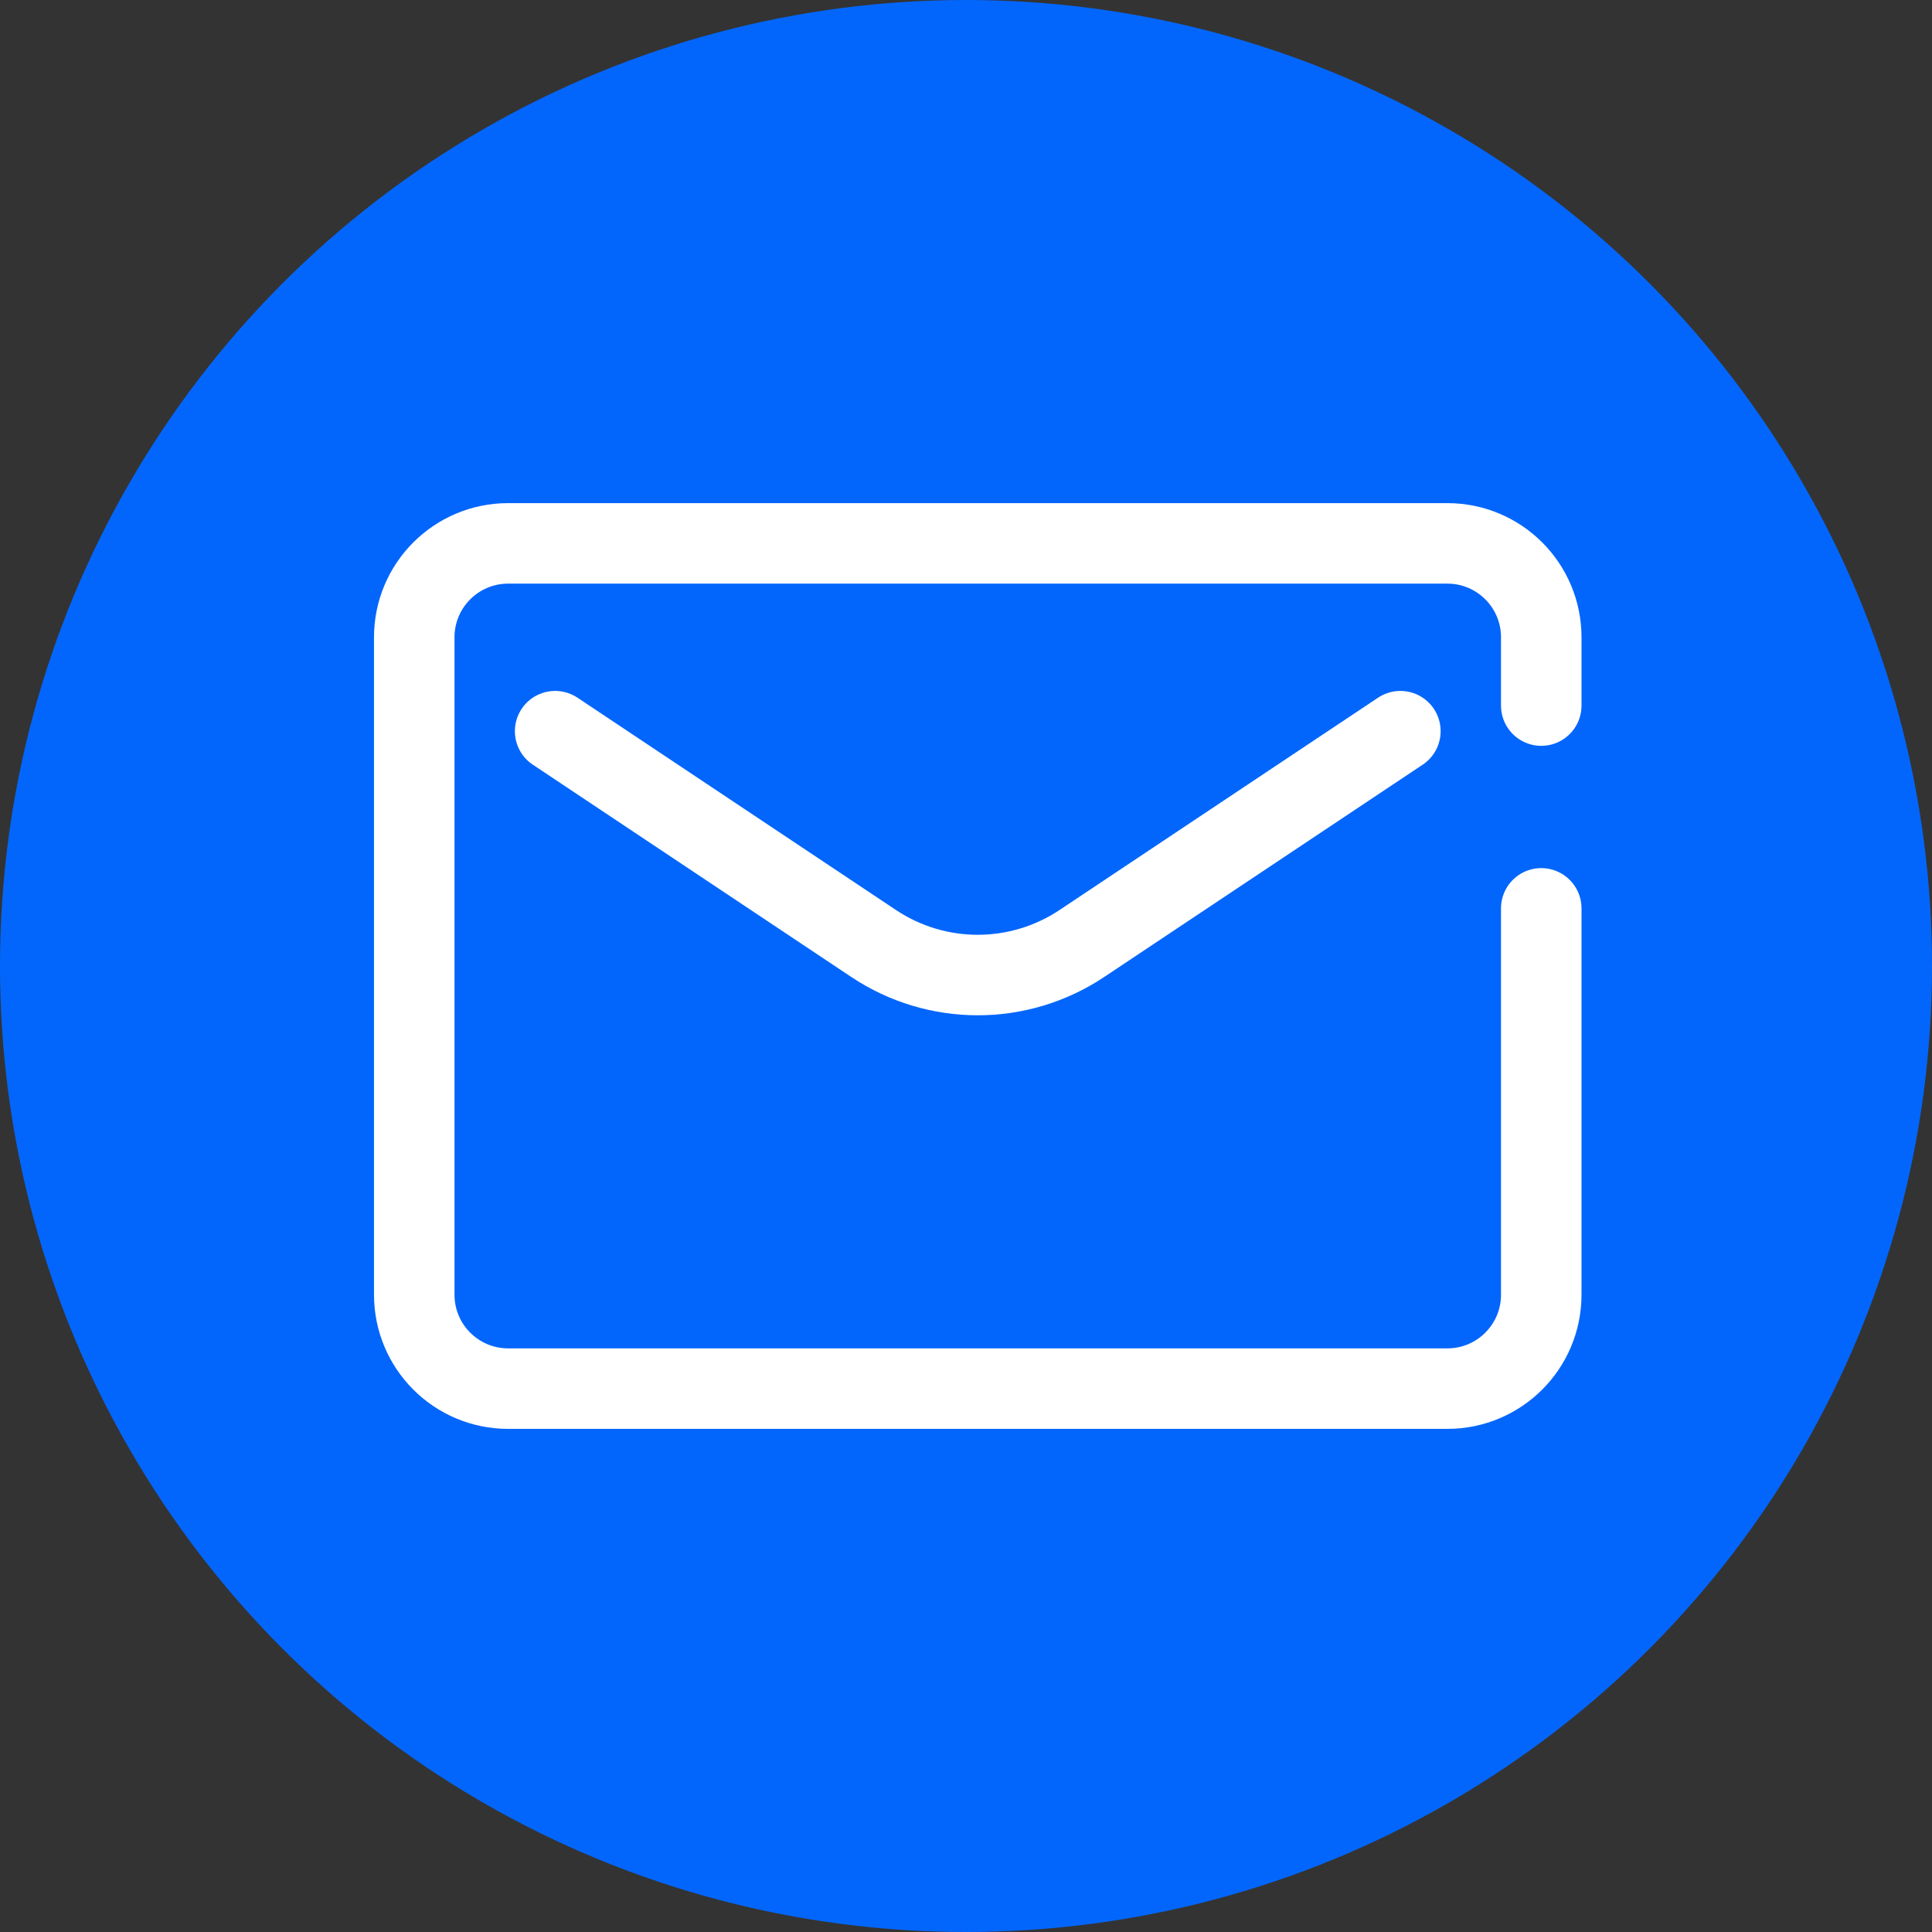
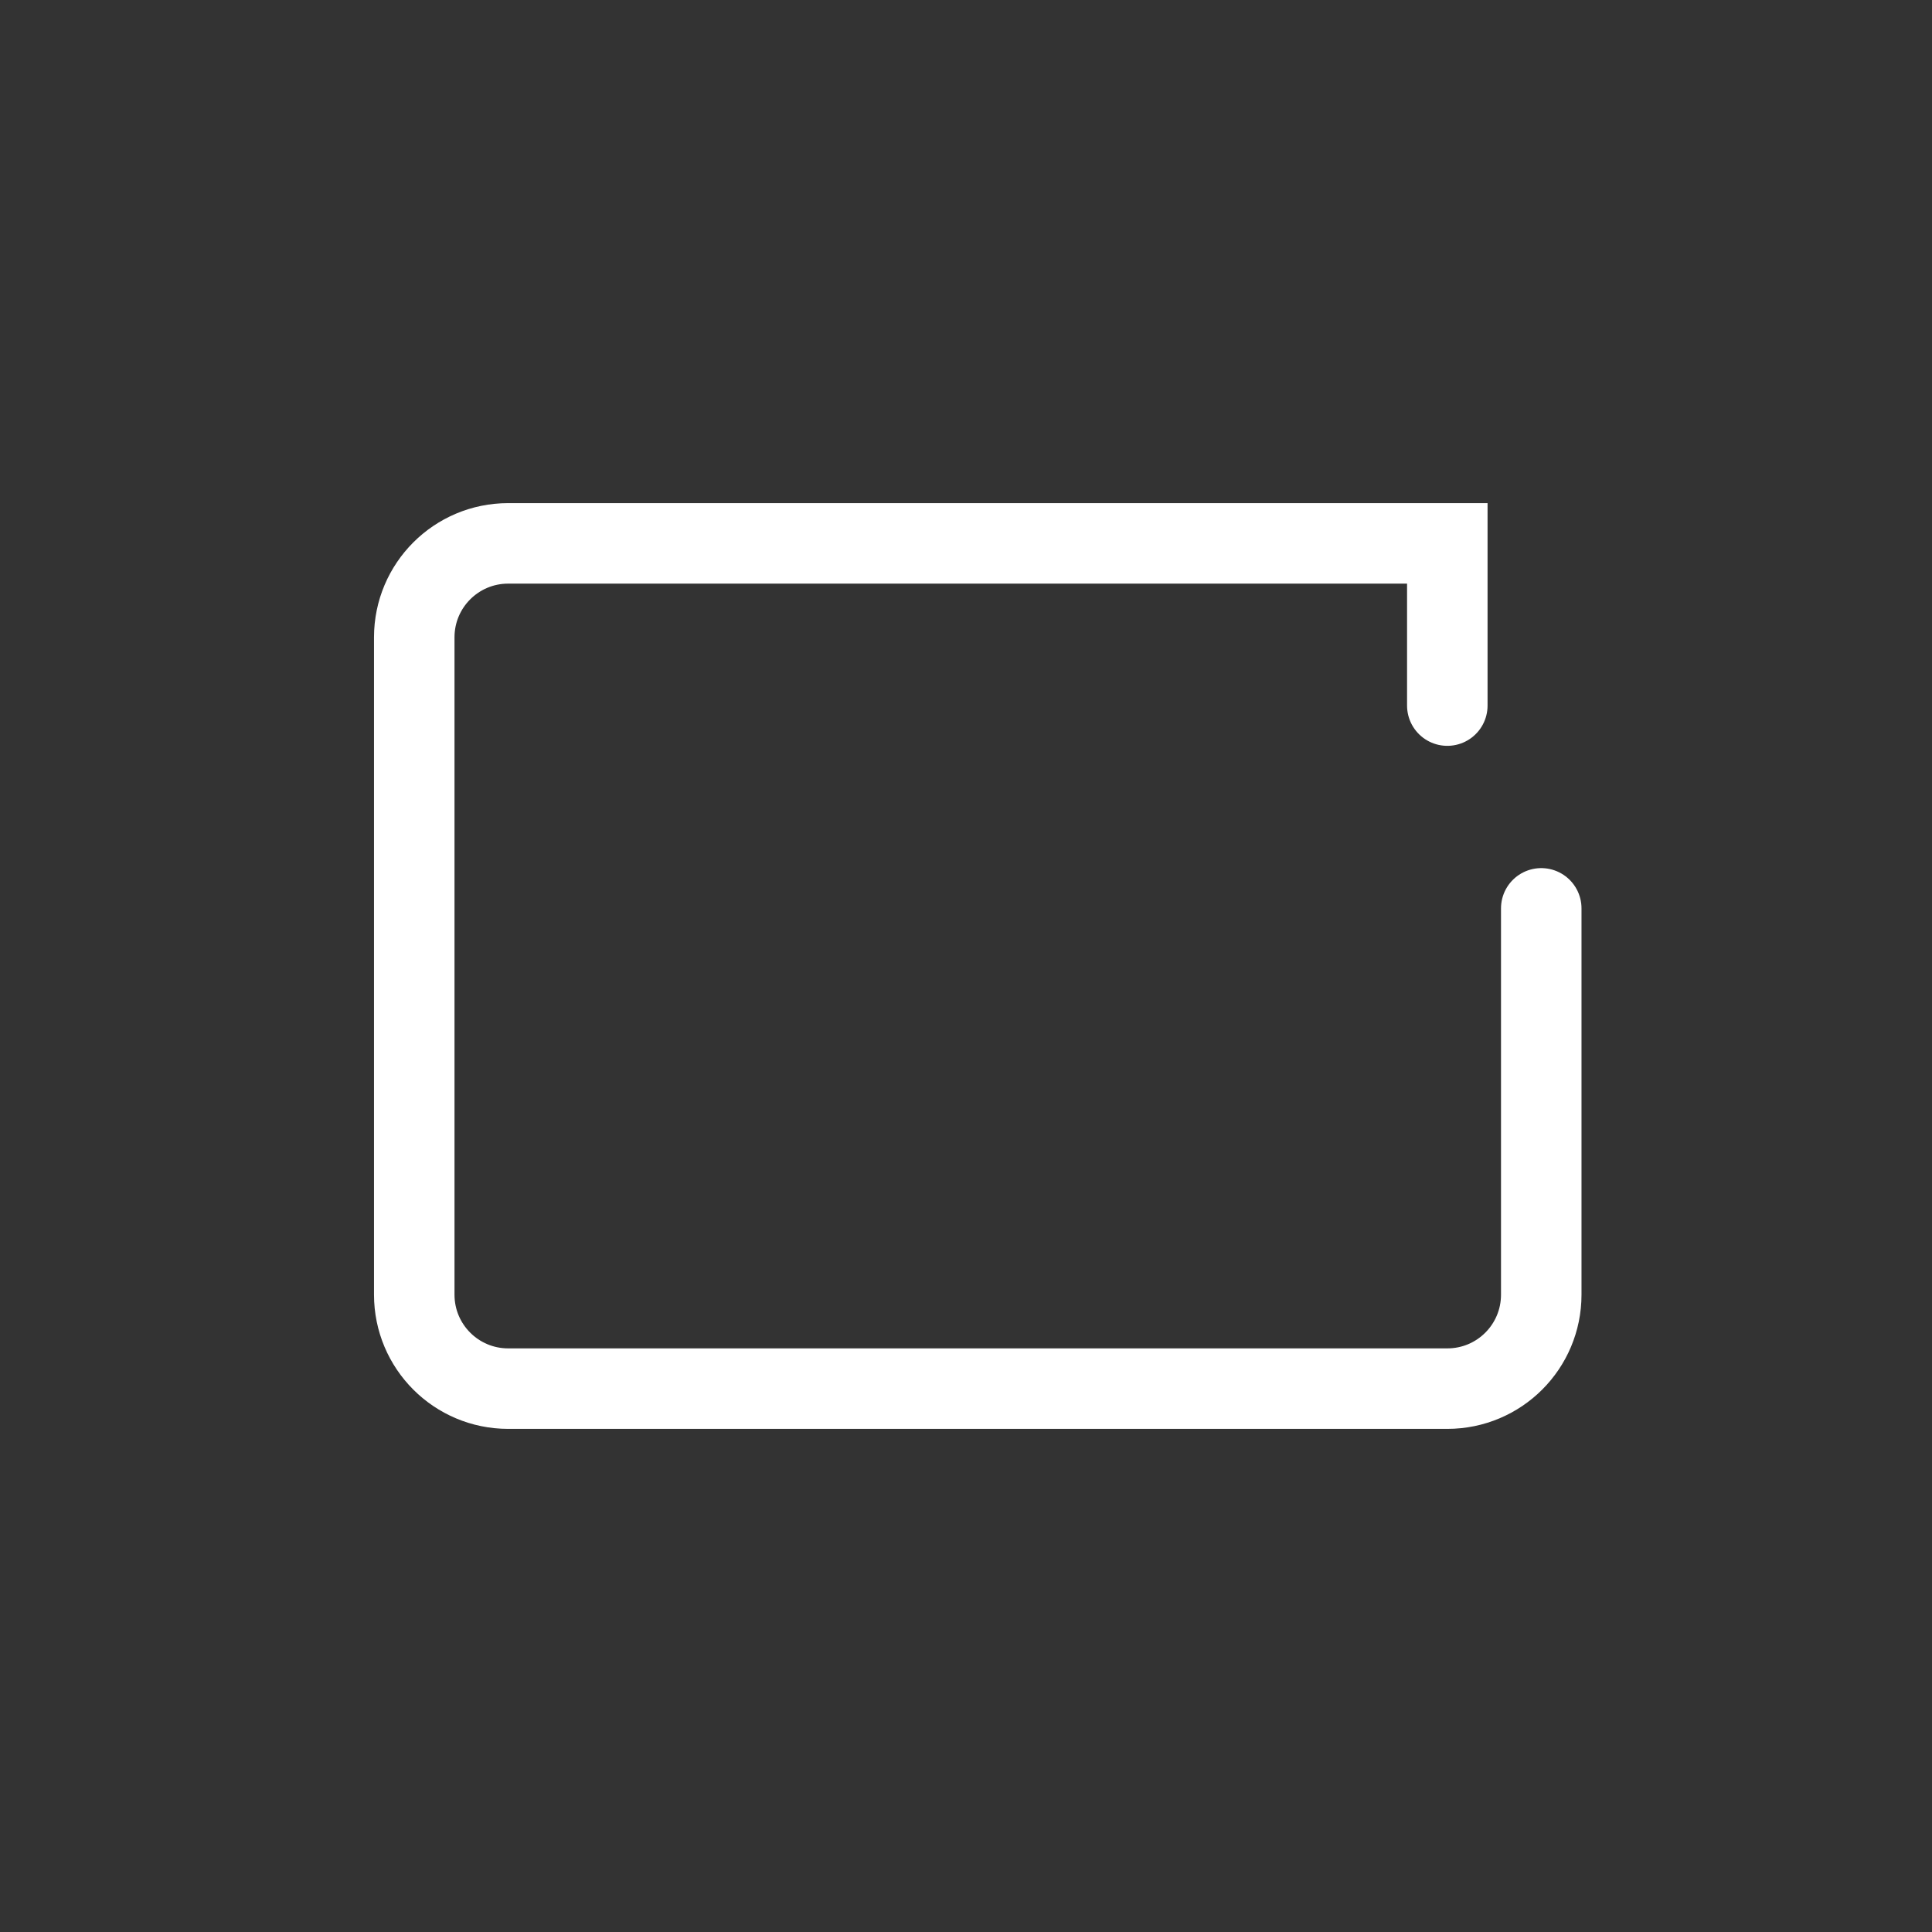
<svg xmlns="http://www.w3.org/2000/svg" width="24" height="24" viewBox="0 0 24 24" fill="none">
  <rect x="0" y="0" width="24" height="24" fill="#333333" stroke="none" />
-   <circle cx="12" cy="12" r="12" fill="#0366FC" />
-   <path d="M6.896 9.083L10.852 11.72C11.636 12.243 12.656 12.243 13.44 11.72L17.396 9.083" stroke="white" stroke-linecap="round" />
-   <path d="M19.146 11.284V16.083C19.146 16.728 18.624 17.25 17.979 17.25H6.313C5.668 17.25 5.146 16.728 5.146 16.083V7.917C5.146 7.272 5.668 6.75 6.313 6.75H17.979C18.624 6.75 19.146 7.272 19.146 7.917V8.765" stroke="white" stroke-linecap="round" />
+   <path d="M19.146 11.284V16.083C19.146 16.728 18.624 17.25 17.979 17.25H6.313C5.668 17.25 5.146 16.728 5.146 16.083V7.917C5.146 7.272 5.668 6.75 6.313 6.75H17.979V8.765" stroke="white" stroke-linecap="round" />
</svg>